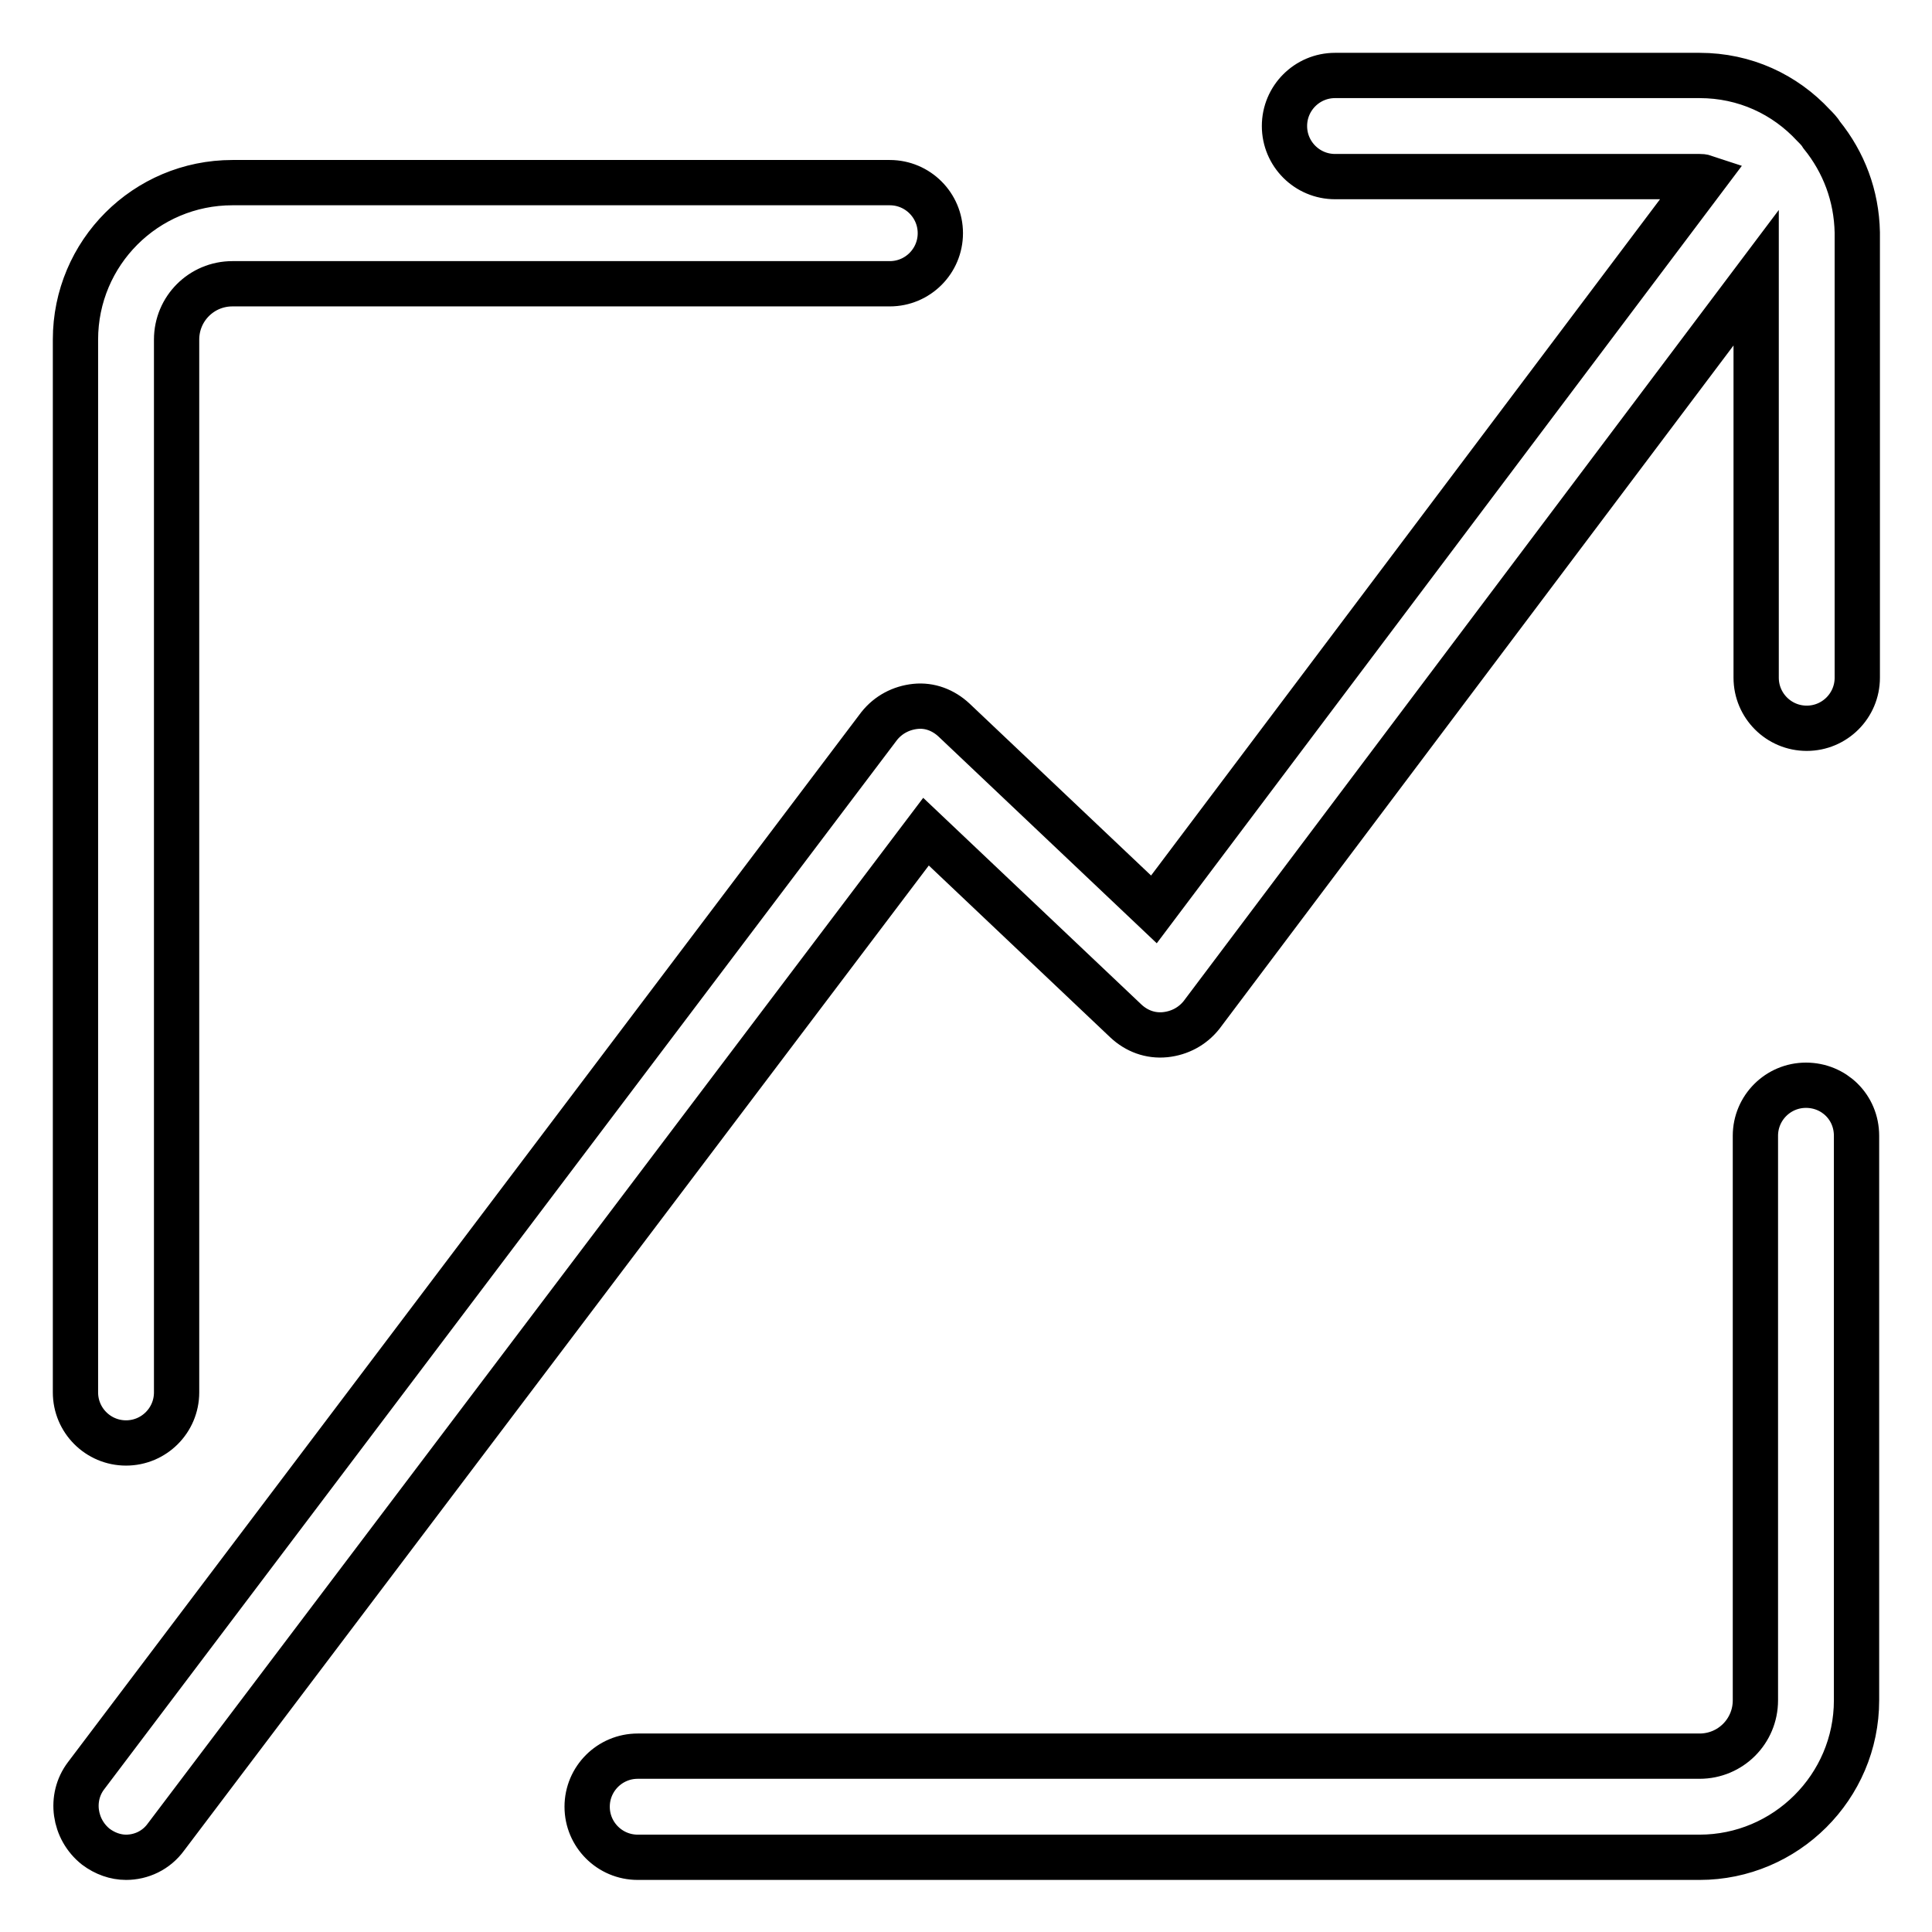
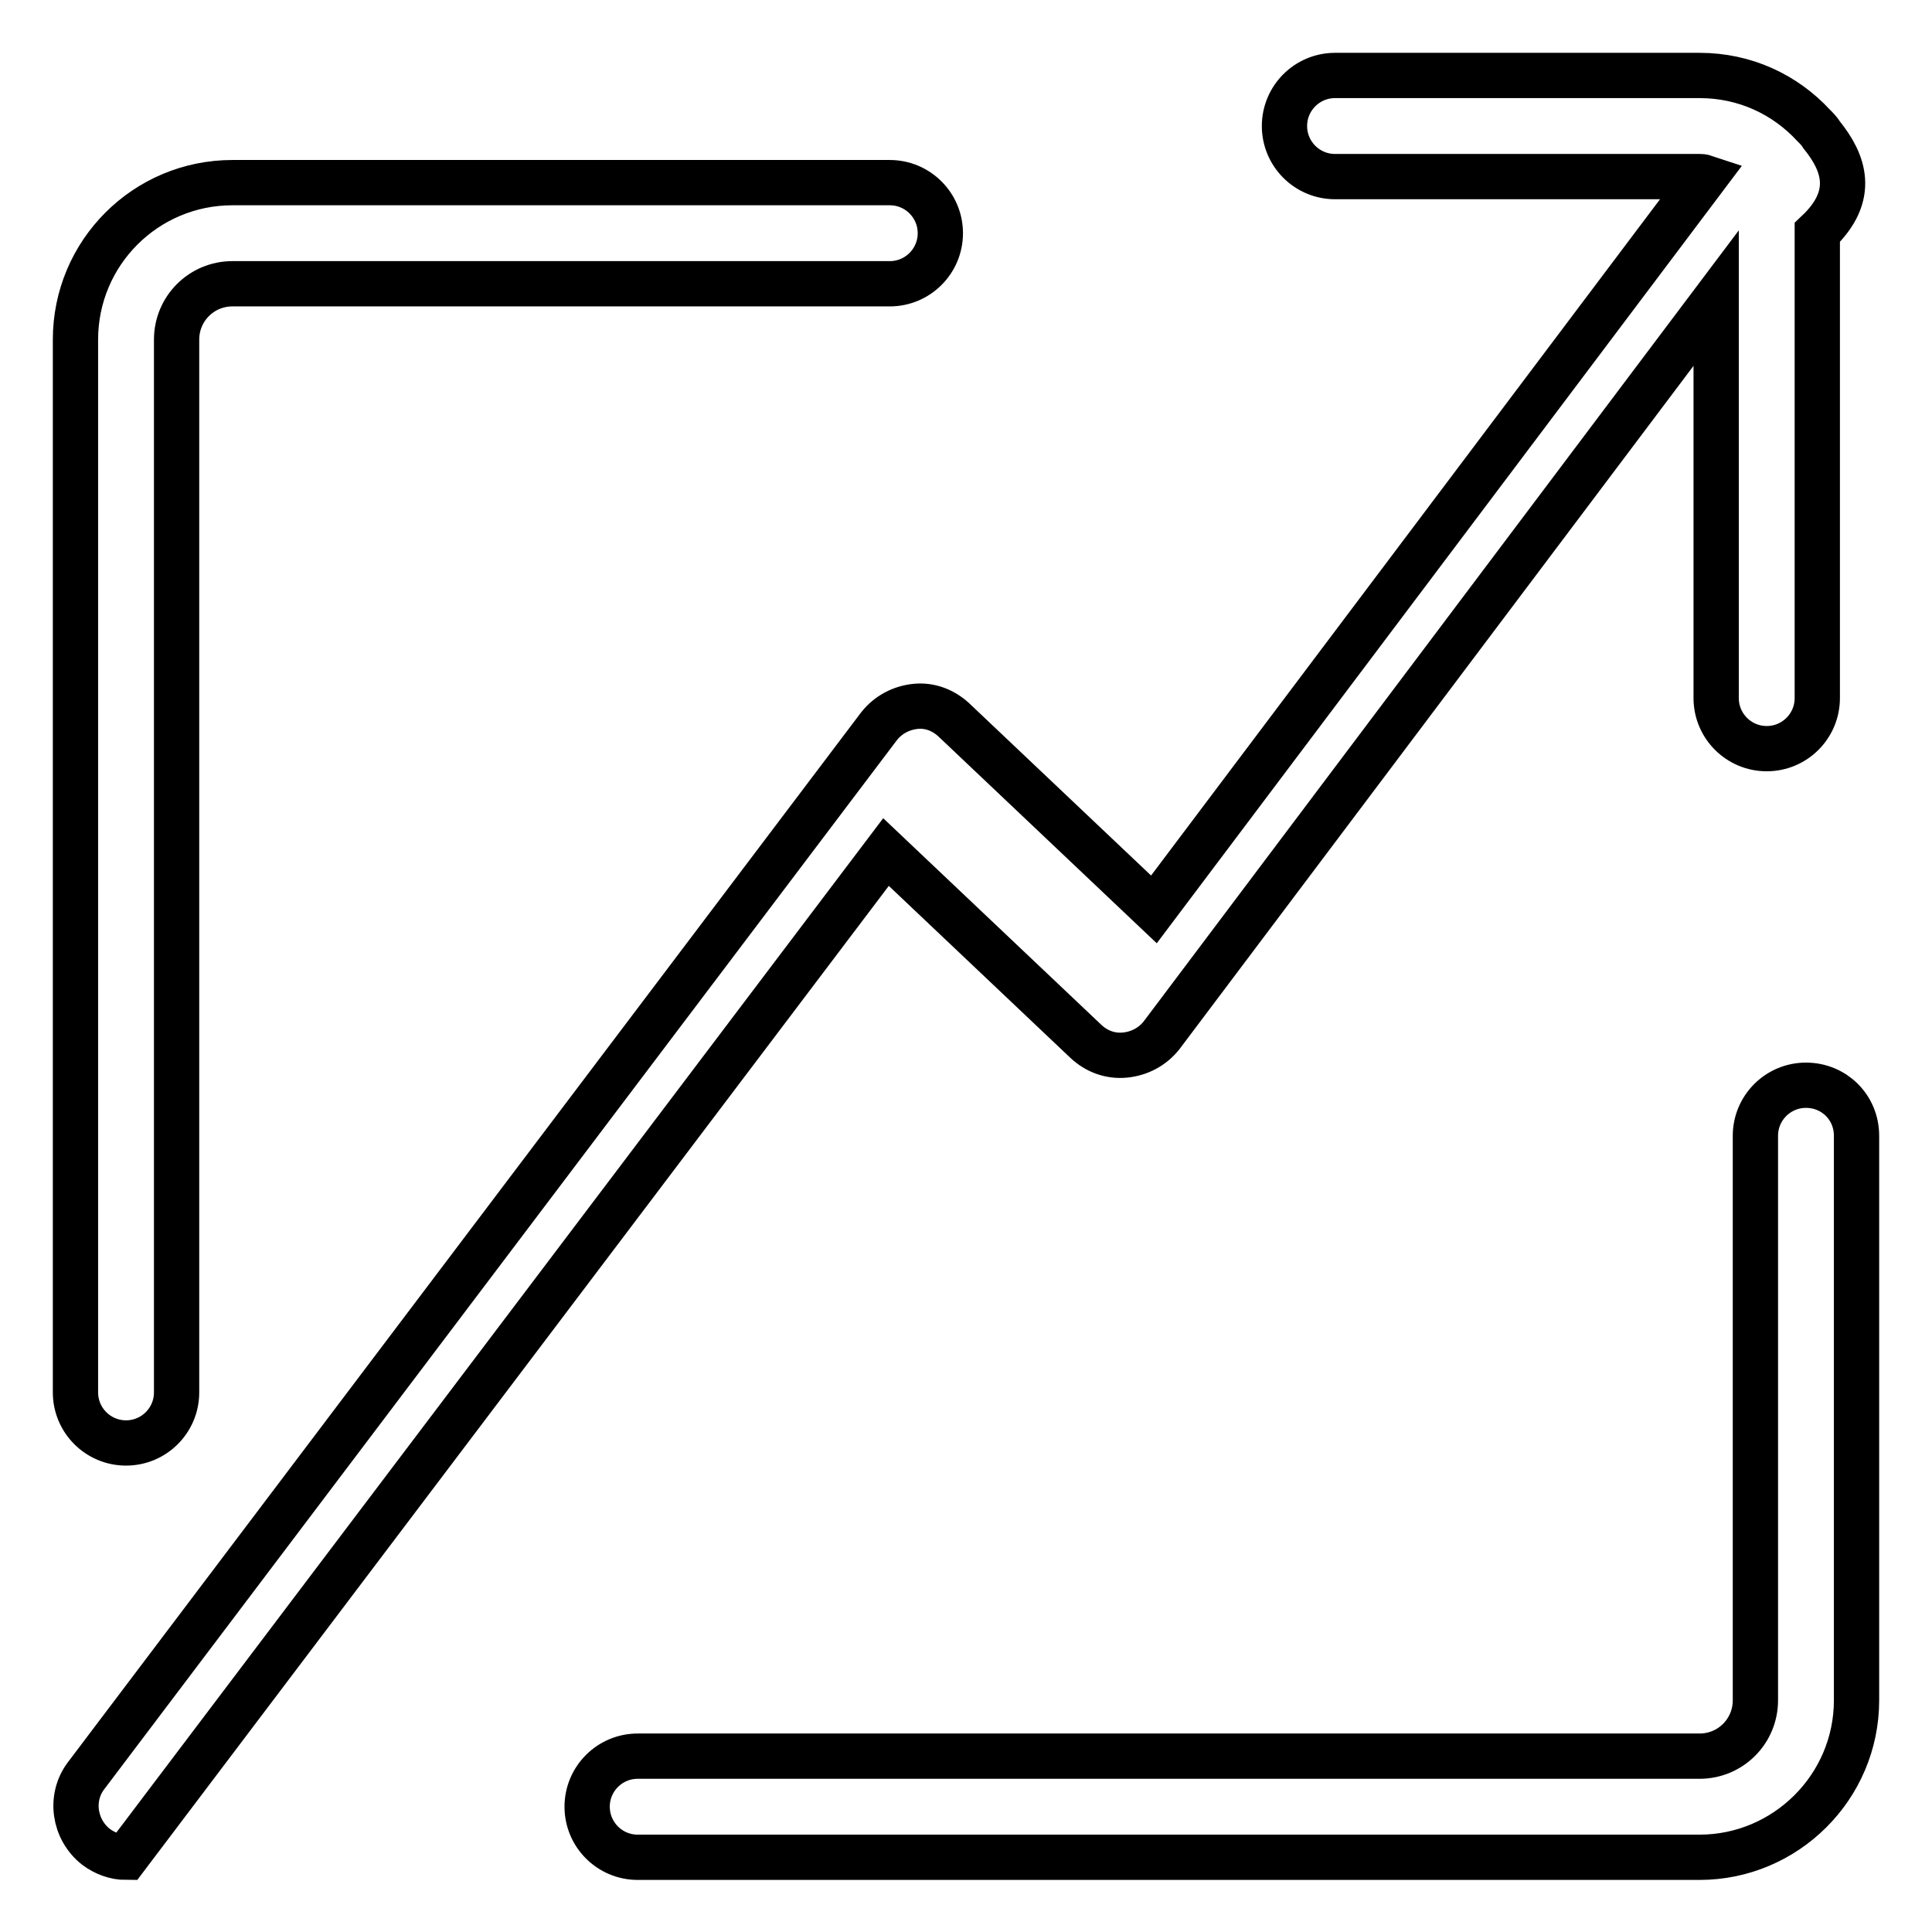
<svg xmlns="http://www.w3.org/2000/svg" version="1.1" x="0px" y="0px" viewBox="0 0 256 256" enable-background="new 0 0 256 256" xml:space="preserve">
  <g>
-     <path stroke-width="6" fill-opacity="0" stroke="#000000" d="M241.4,17.9c-0.3-0.5-0.7-0.9-1.1-1.3c-3.8-4.1-9.1-6.6-15.1-6.6h-48.3c-3.7,0-6.7,3-6.7,6.7 c0,3.7,3,6.7,6.7,6.7h48.3c0.2,0,0.4,0,0.7,0.1l-73,97l-26.5-25.1c-1.4-1.3-3.2-2-5.1-1.8c-1.9,0.2-3.6,1.1-4.8,2.6L11.4,235.3 c-2.2,2.9-1.6,7.1,1.3,9.4c1.2,0.9,2.6,1.4,4,1.4c2,0,4-0.9,5.3-2.7l100.7-133.2l26.5,25.1c1.4,1.3,3.2,2,5.2,1.8 c1.9-0.2,3.6-1.1,4.8-2.6l73.5-97.7v53c0,3.7,3,6.7,6.7,6.7c3.7,0,6.7-3,6.7-6.7V30.8C246,25.9,244.3,21.5,241.4,17.9z M16.7,191.2 c3.7,0,6.7-3,6.7-6.7V45c0-4.1,3.3-7.4,7.4-7.4h87.1c3.7,0,6.7-3,6.7-6.7c0-3.7-3-6.7-6.7-6.7H30.8C19.3,24.2,10,33.5,10,45v139.5 C10,188.2,13,191.2,16.7,191.2z M239.3,143.8c-3.7,0-6.7,3-6.7,6.7v74.8c0,4.1-3.3,7.4-7.4,7.4H84.5c-3.7,0-6.7,3-6.7,6.7 c0,3.7,3,6.7,6.7,6.7h140.7c11.4,0,20.8-9.3,20.8-20.8v-74.8C246,146.7,243,143.8,239.3,143.8z" />
+     <path stroke-width="6" fill-opacity="0" stroke="#000000" d="M241.4,17.9c-0.3-0.5-0.7-0.9-1.1-1.3c-3.8-4.1-9.1-6.6-15.1-6.6h-48.3c-3.7,0-6.7,3-6.7,6.7 c0,3.7,3,6.7,6.7,6.7h48.3c0.2,0,0.4,0,0.7,0.1l-73,97l-26.5-25.1c-1.4-1.3-3.2-2-5.1-1.8c-1.9,0.2-3.6,1.1-4.8,2.6L11.4,235.3 c-2.2,2.9-1.6,7.1,1.3,9.4c1.2,0.9,2.6,1.4,4,1.4l100.7-133.2l26.5,25.1c1.4,1.3,3.2,2,5.2,1.8 c1.9-0.2,3.6-1.1,4.8-2.6l73.5-97.7v53c0,3.7,3,6.7,6.7,6.7c3.7,0,6.7-3,6.7-6.7V30.8C246,25.9,244.3,21.5,241.4,17.9z M16.7,191.2 c3.7,0,6.7-3,6.7-6.7V45c0-4.1,3.3-7.4,7.4-7.4h87.1c3.7,0,6.7-3,6.7-6.7c0-3.7-3-6.7-6.7-6.7H30.8C19.3,24.2,10,33.5,10,45v139.5 C10,188.2,13,191.2,16.7,191.2z M239.3,143.8c-3.7,0-6.7,3-6.7,6.7v74.8c0,4.1-3.3,7.4-7.4,7.4H84.5c-3.7,0-6.7,3-6.7,6.7 c0,3.7,3,6.7,6.7,6.7h140.7c11.4,0,20.8-9.3,20.8-20.8v-74.8C246,146.7,243,143.8,239.3,143.8z" />
  </g>
</svg>